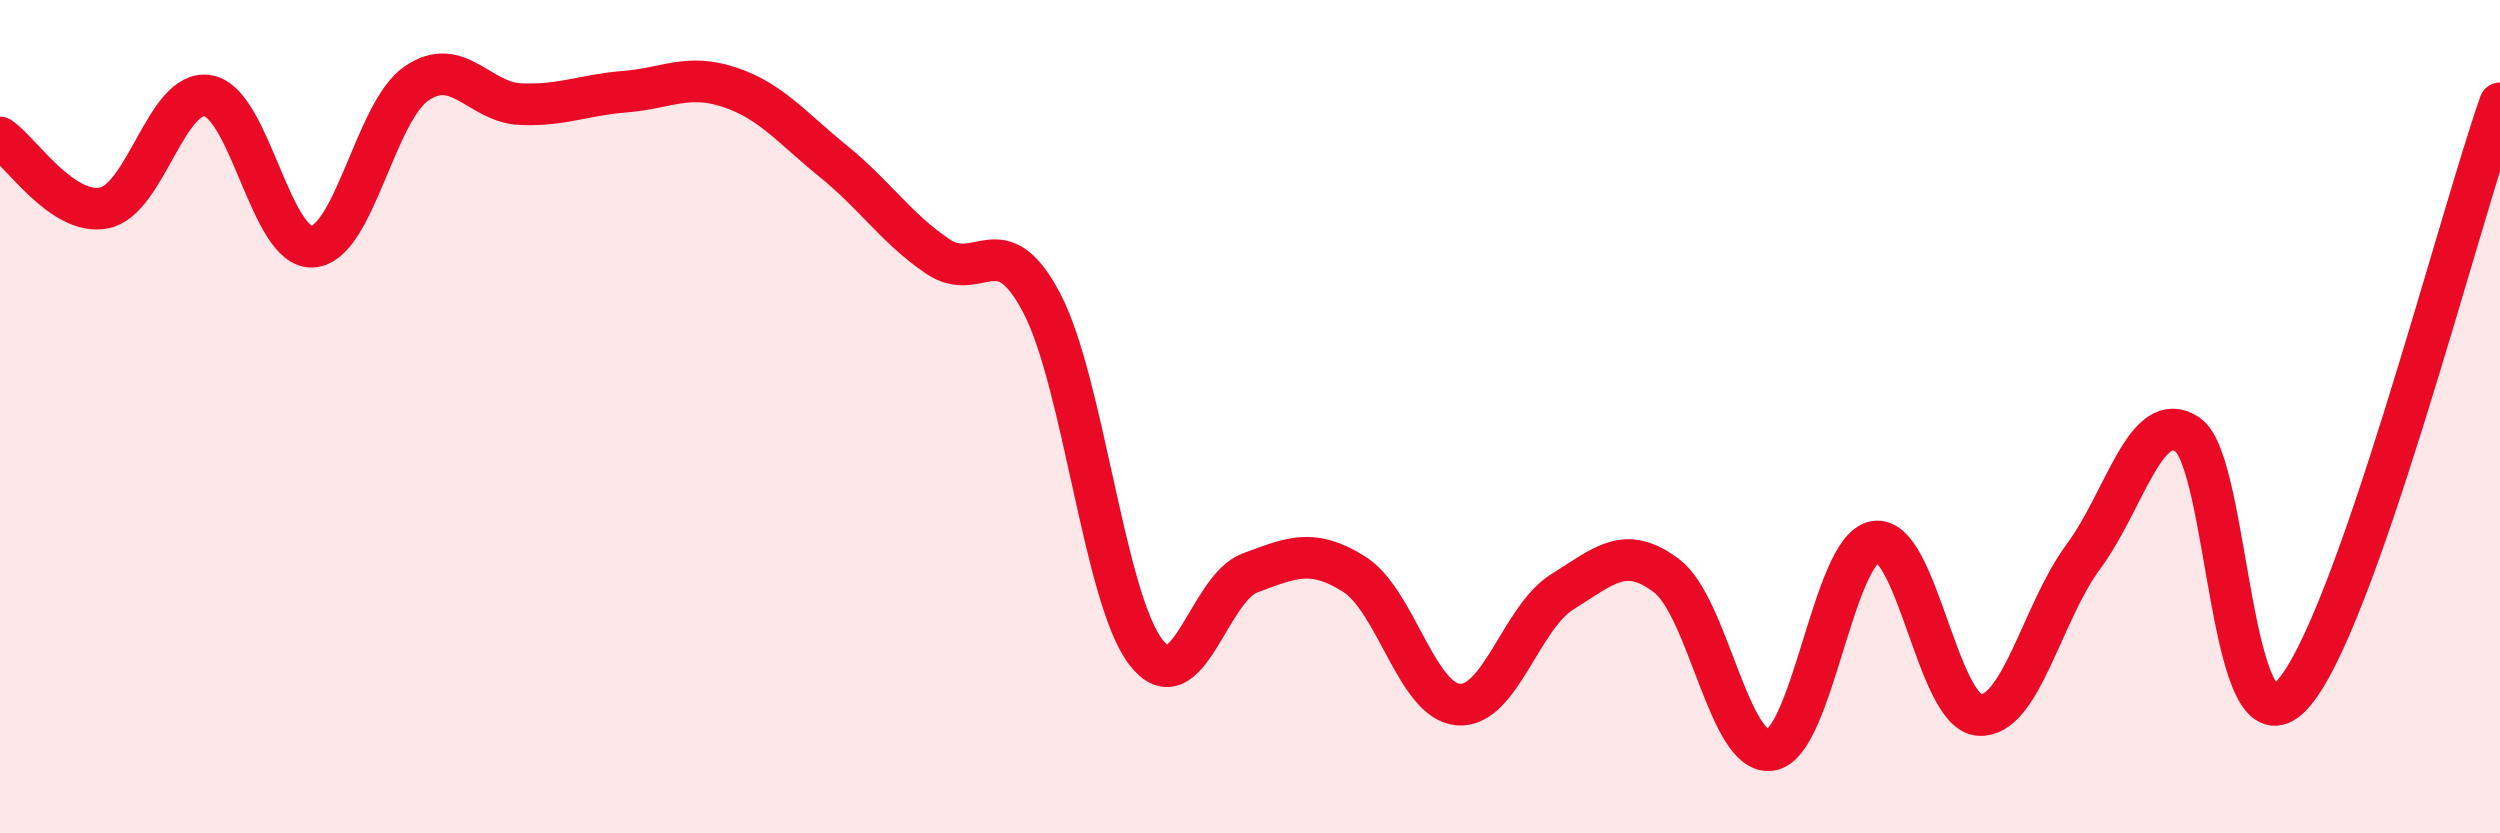
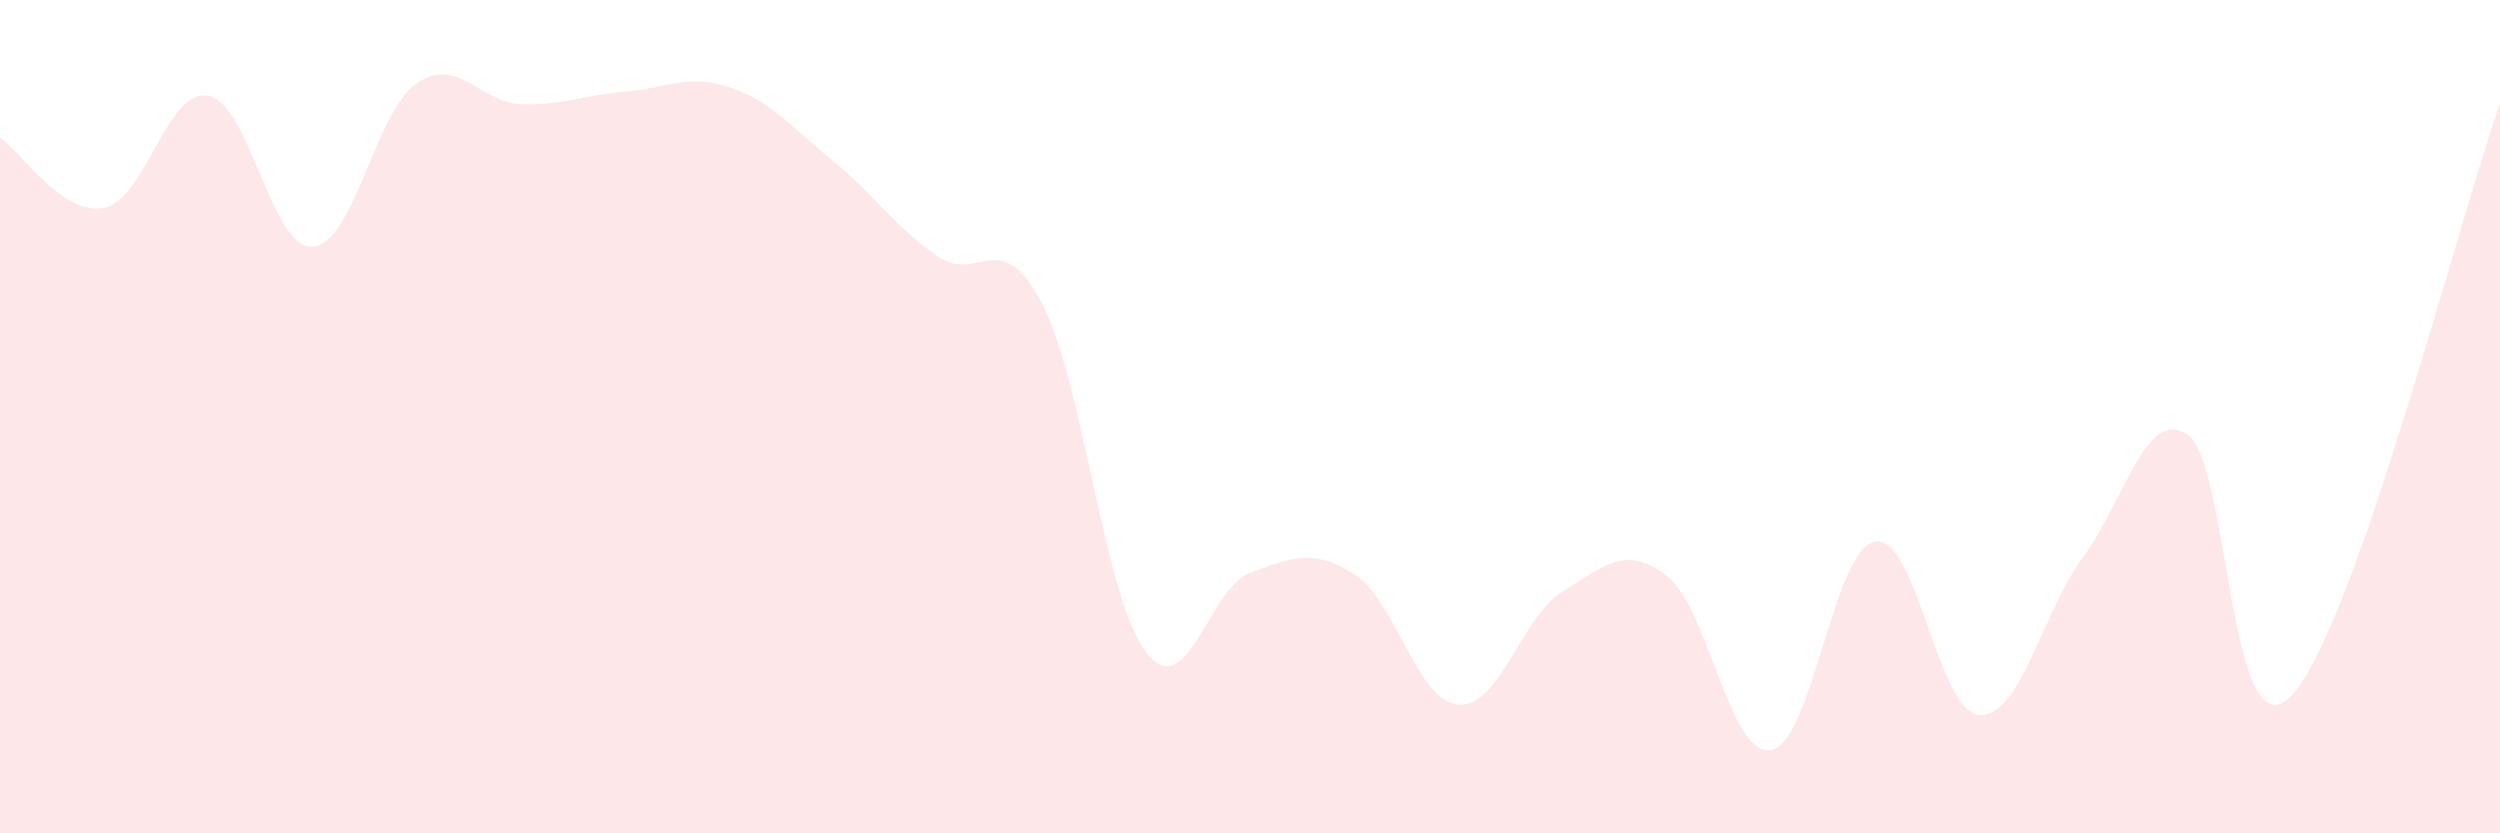
<svg xmlns="http://www.w3.org/2000/svg" width="60" height="20" viewBox="0 0 60 20">
  <path d="M 0,3.3 C 0.5,3.64 1.5,5.19 2.5,4.99 C 3.5,4.79 4,2.11 5,2.3 C 6,2.49 6.5,5.98 7.5,5.92 C 8.5,5.86 9,2.68 10,2 C 11,1.32 11.5,2.46 12.5,2.5 C 13.5,2.54 14,2.28 15,2.2 C 16,2.12 16.5,1.76 17.5,2.09 C 18.5,2.42 19,3.06 20,3.87 C 21,4.68 21.5,5.47 22.5,6.15 C 23.5,6.83 24,5.37 25,7.27 C 26,9.17 26.5,14.35 27.5,15.65 C 28.5,16.95 29,14.12 30,13.75 C 31,13.38 31.5,13.15 32.5,13.78 C 33.5,14.41 34,16.83 35,16.91 C 36,16.99 36.5,14.82 37.5,14.2 C 38.5,13.58 39,13.06 40,13.82 C 41,14.58 41.5,18.16 42.5,18 C 43.5,17.84 44,13.17 45,13 C 46,12.83 46.5,17.09 47.5,17.16 C 48.5,17.23 49,14.71 50,13.36 C 51,12.01 51.5,9.76 52.5,10.43 C 53.5,11.1 53.5,18.28 55,16.69 C 56.5,15.1 59,5.32 60,2.48L60 20L0 20Z" fill="#EB0A25" opacity="0.1" stroke-linecap="round" stroke-linejoin="round" />
-   <path d="M 0,3.3 C 0.5,3.64 1.5,5.19 2.5,4.99 C 3.5,4.79 4,2.11 5,2.3 C 6,2.49 6.5,5.98 7.5,5.92 C 8.5,5.86 9,2.68 10,2 C 11,1.32 11.5,2.46 12.5,2.5 C 13.5,2.54 14,2.28 15,2.2 C 16,2.12 16.5,1.76 17.5,2.09 C 18.5,2.42 19,3.06 20,3.87 C 21,4.68 21.5,5.47 22.5,6.15 C 23.5,6.83 24,5.37 25,7.27 C 26,9.17 26.5,14.35 27.5,15.65 C 28.5,16.95 29,14.12 30,13.75 C 31,13.38 31.5,13.15 32.5,13.78 C 33.5,14.41 34,16.83 35,16.91 C 36,16.99 36.5,14.82 37.5,14.2 C 38.5,13.58 39,13.06 40,13.82 C 41,14.58 41.5,18.16 42.5,18 C 43.5,17.84 44,13.17 45,13 C 46,12.83 46.5,17.09 47.5,17.16 C 48.5,17.23 49,14.71 50,13.36 C 51,12.01 51.5,9.76 52.5,10.43 C 53.5,11.1 53.5,18.28 55,16.69 C 56.5,15.1 59,5.32 60,2.48" stroke="#EB0A25" stroke-width="1" fill="none" stroke-linecap="round" stroke-linejoin="round" />
</svg>